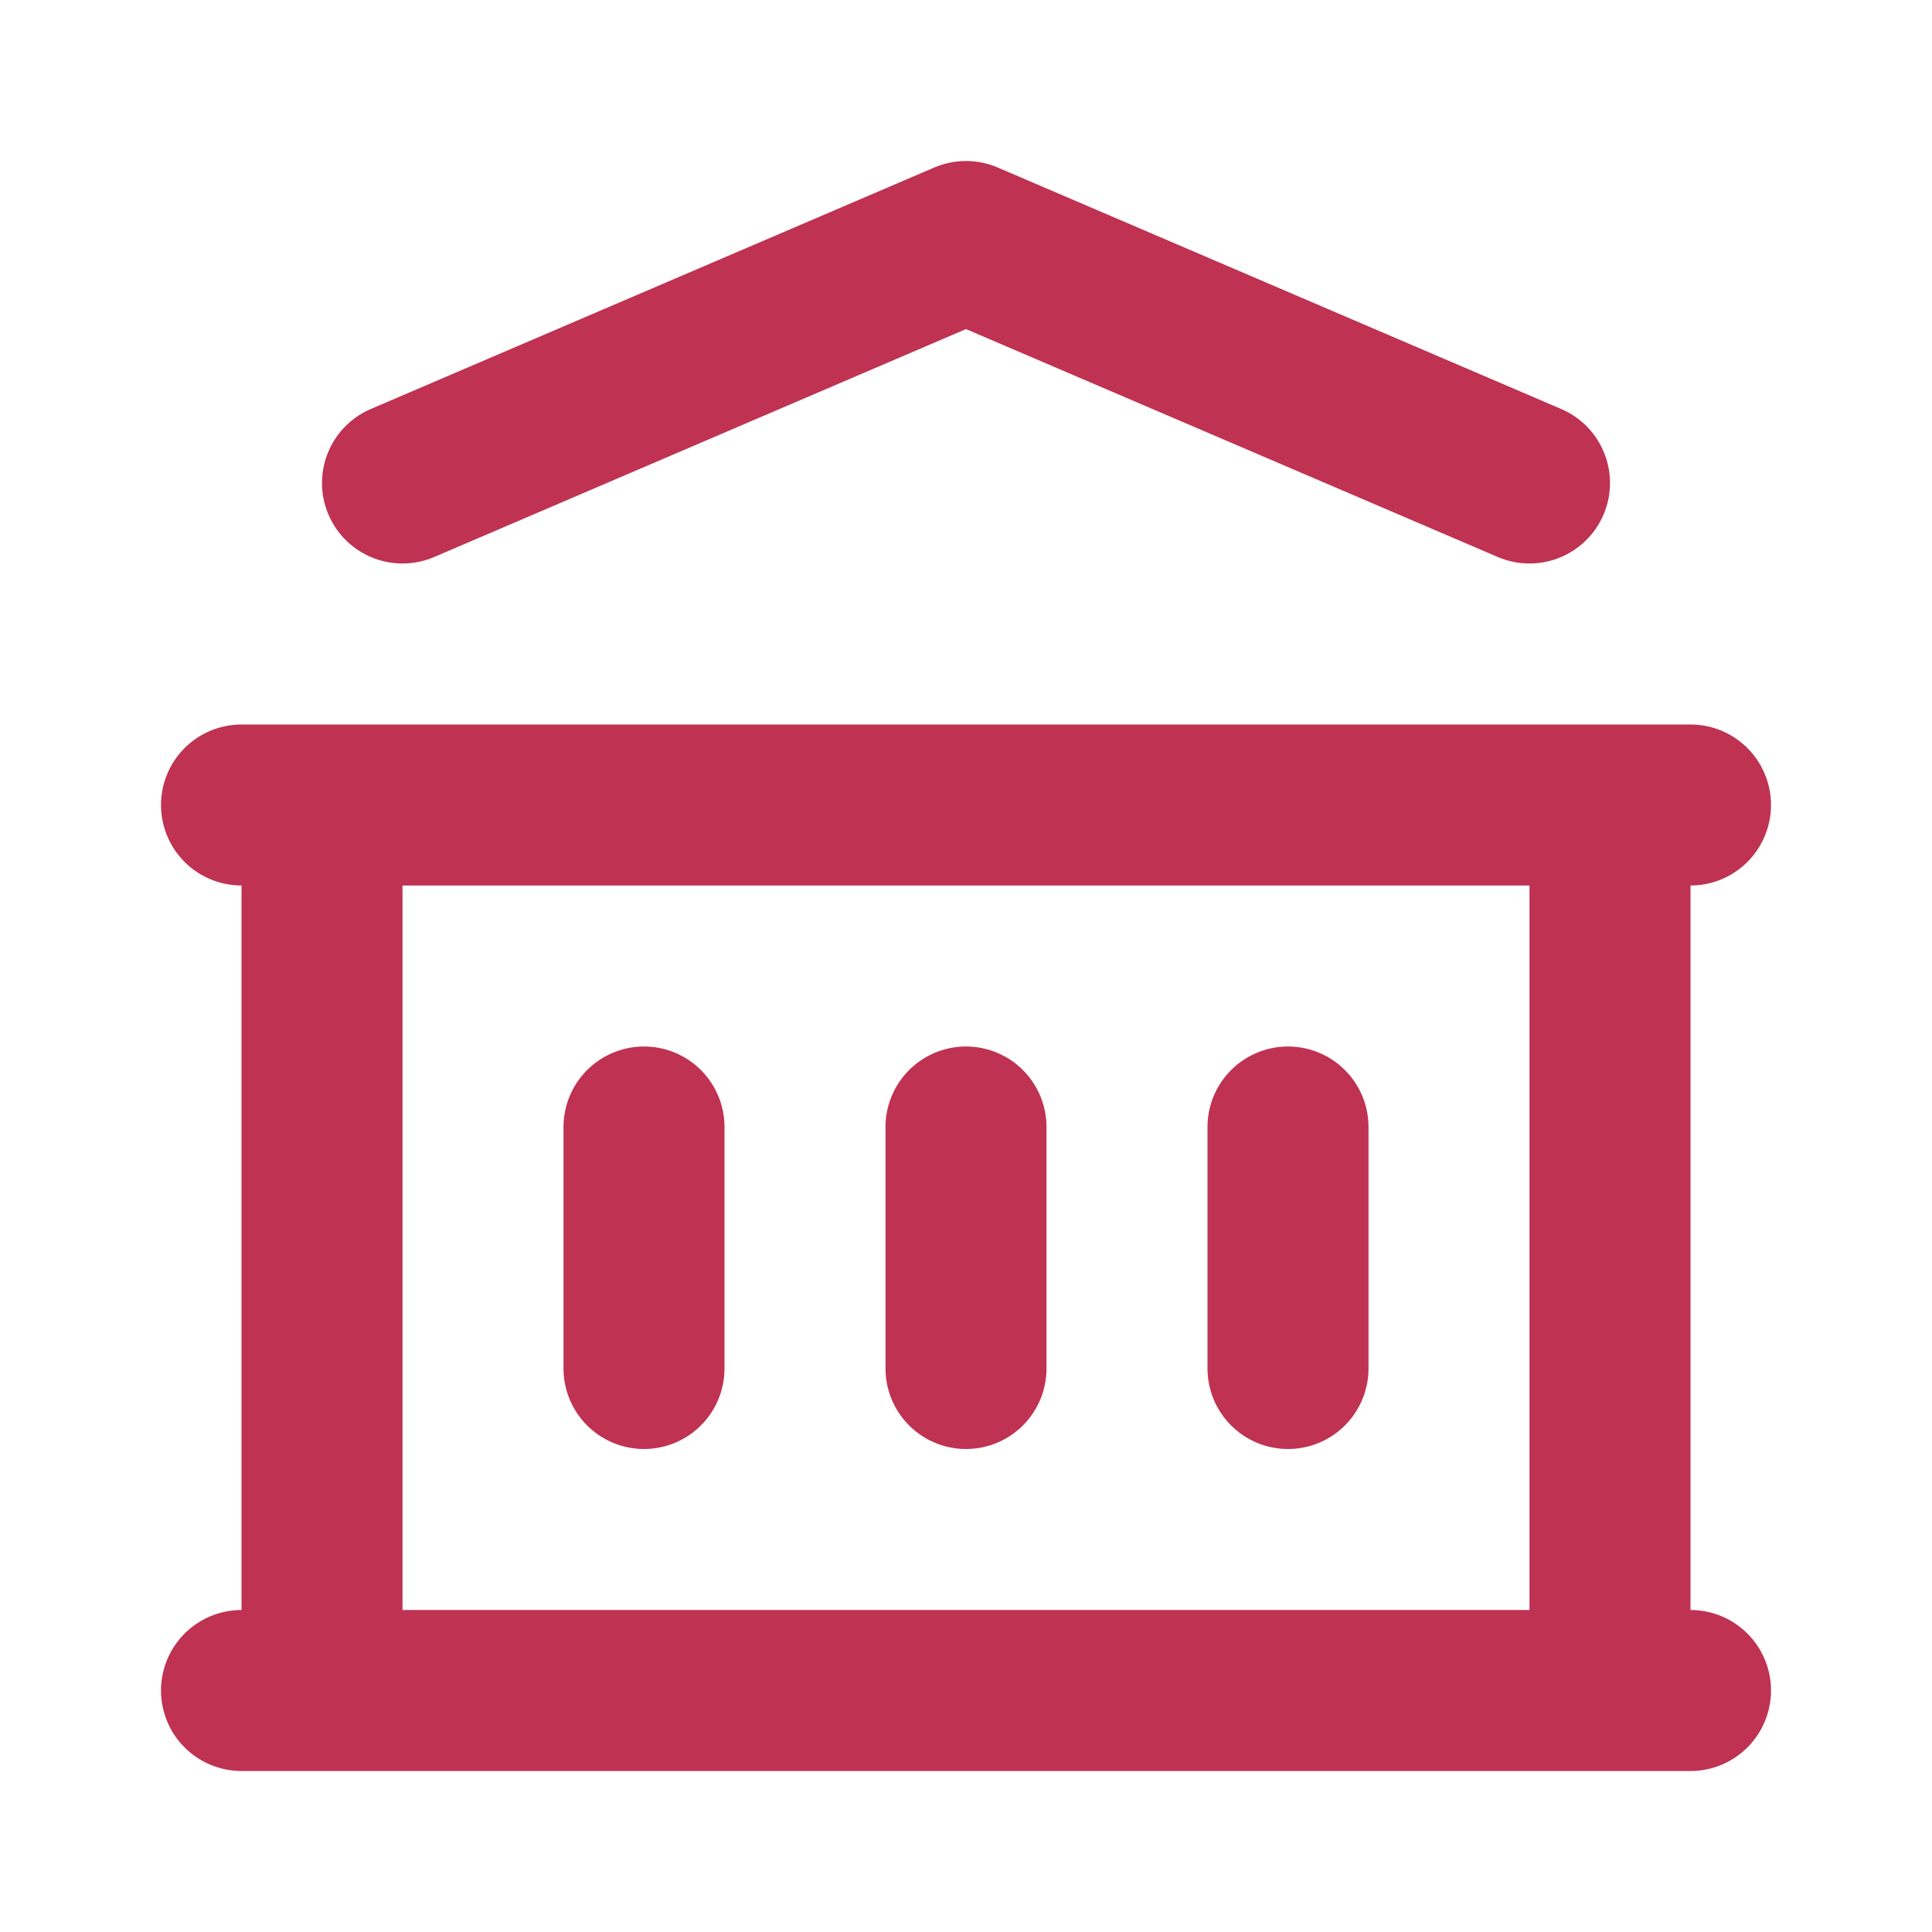
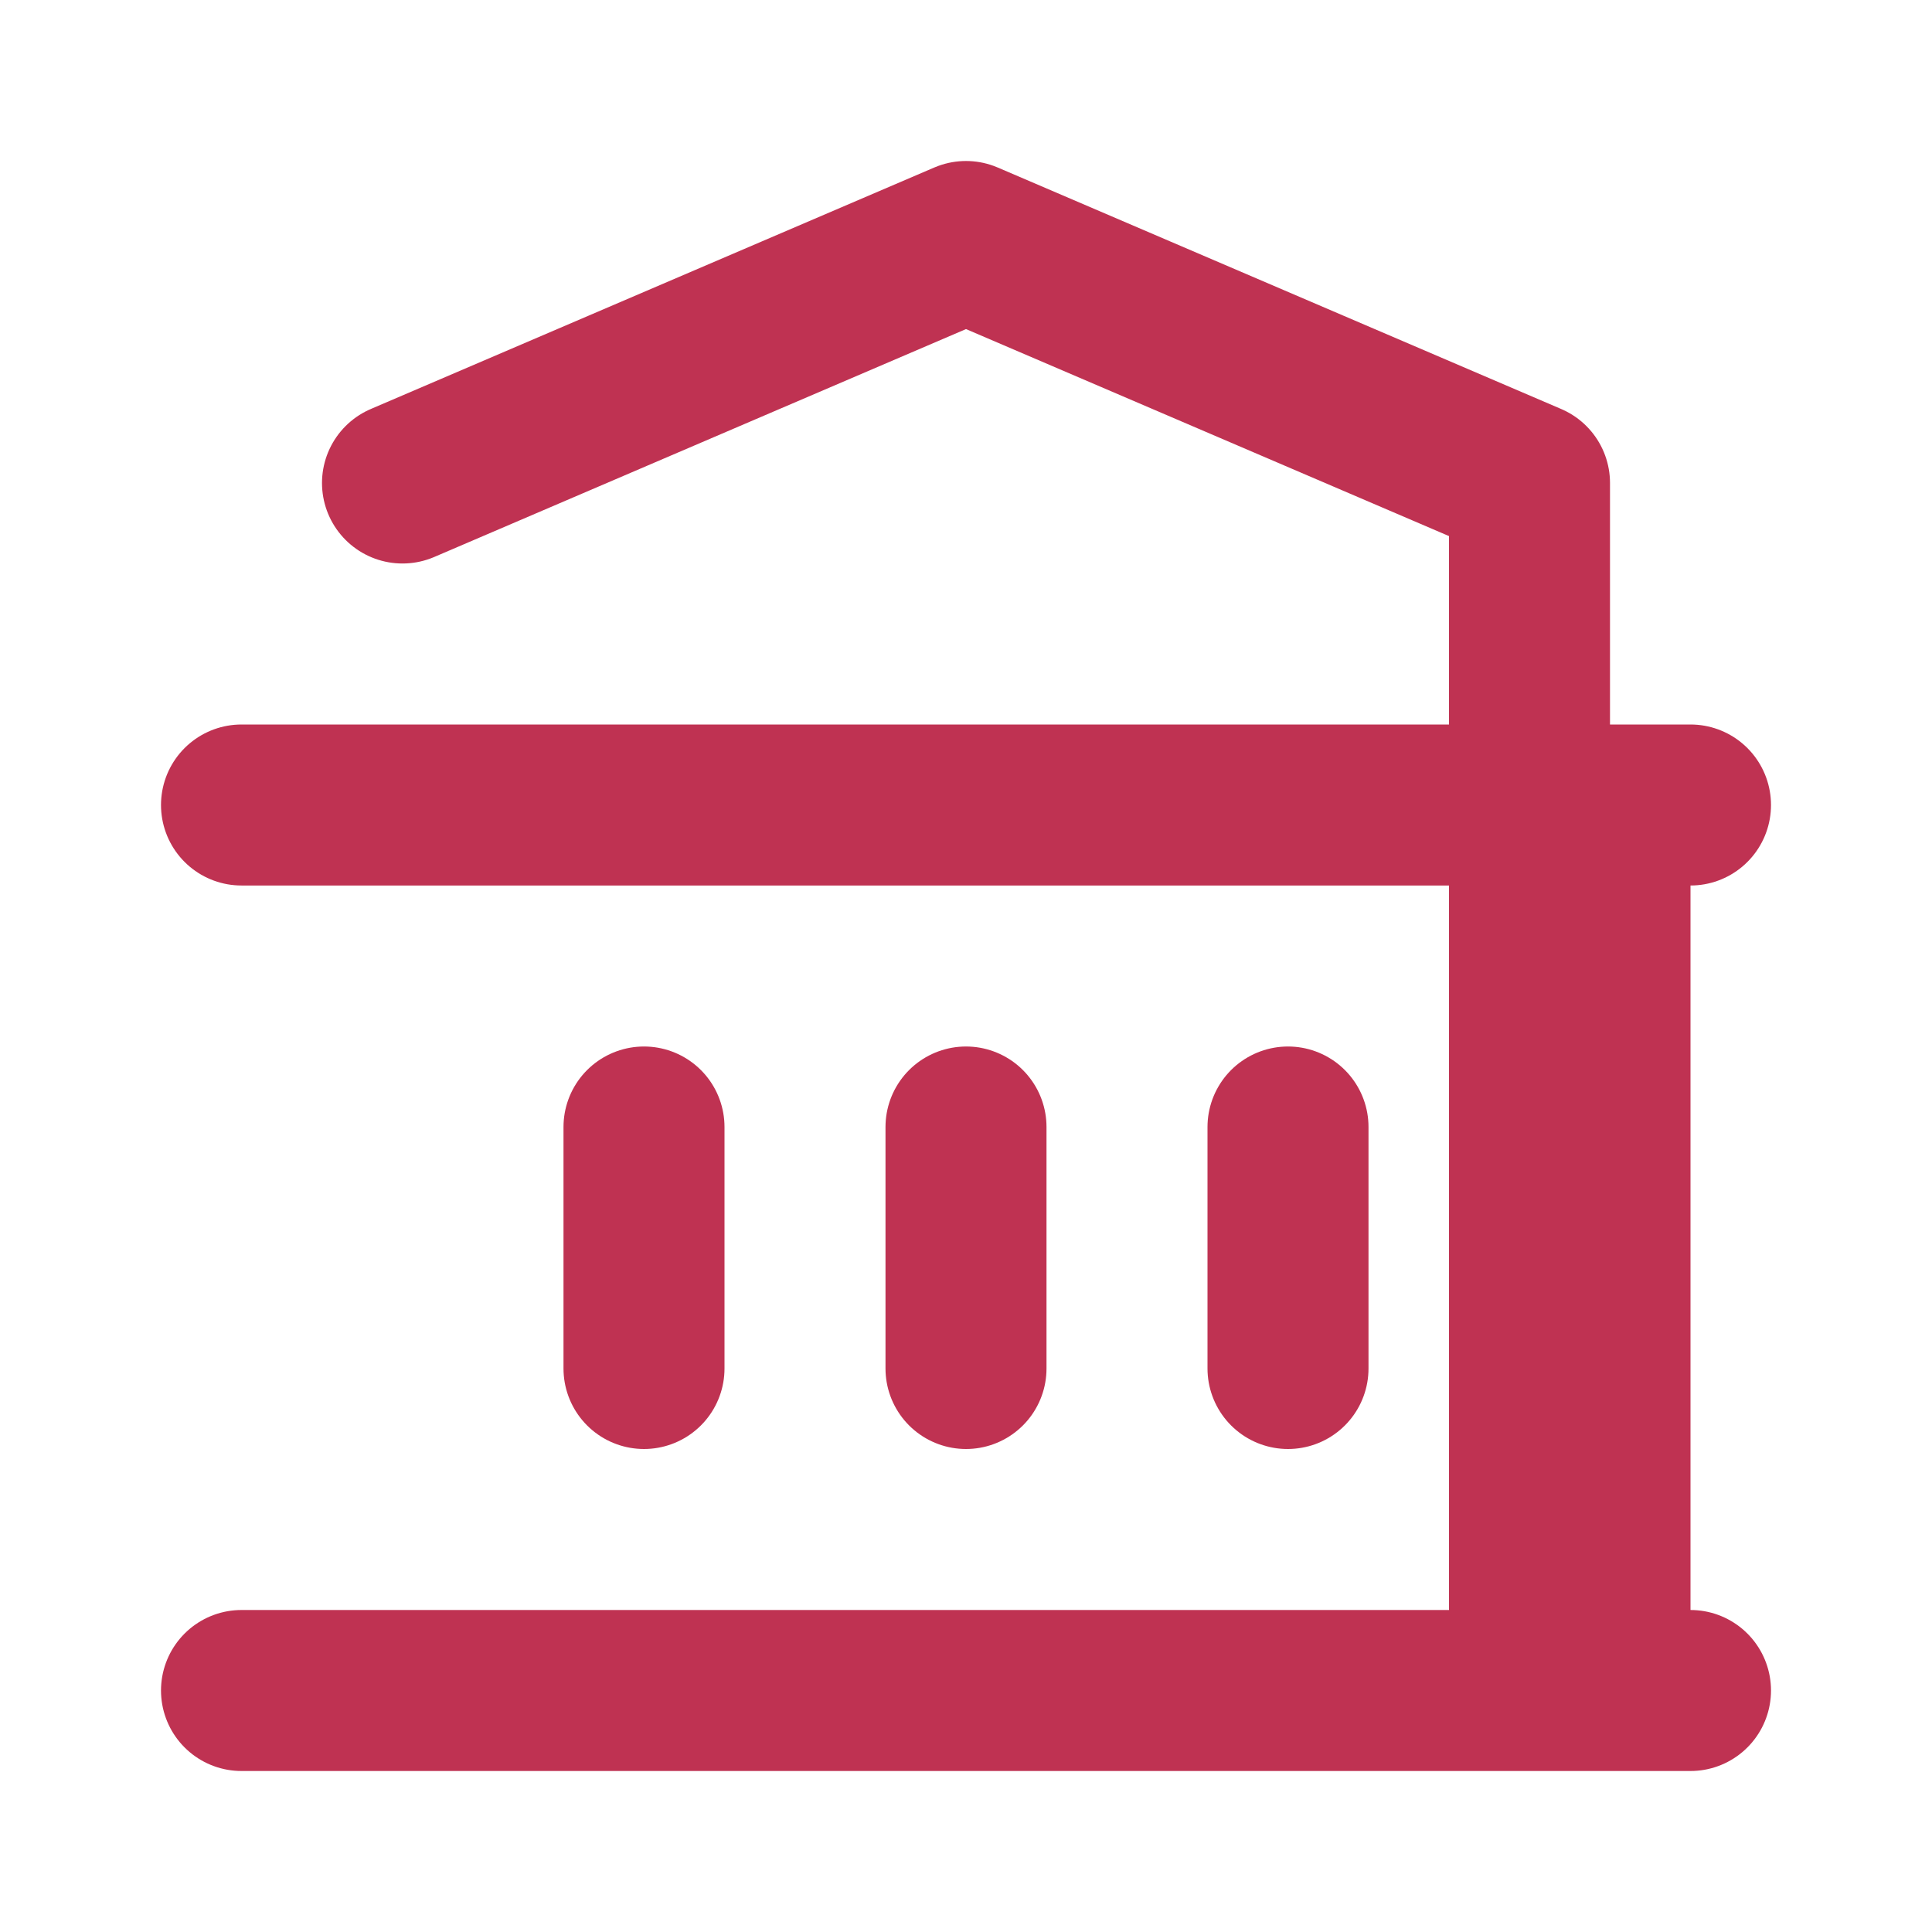
<svg xmlns="http://www.w3.org/2000/svg" width="48" height="48" viewBox="0 0 48 48" fill="none">
-   <path d="M6 42H42M6 20H42M10 12L24 6L38 12M8 20V42M40 20V42M16 28V34M24 28V34M32 28V34" stroke="#BF3252" stroke-width="4" stroke-linecap="round" stroke-linejoin="round" />
+   <path d="M6 42H42M6 20H42M10 12L24 6L38 12V42M40 20V42M16 28V34M24 28V34M32 28V34" stroke="#BF3252" stroke-width="4" stroke-linecap="round" stroke-linejoin="round" />
</svg>